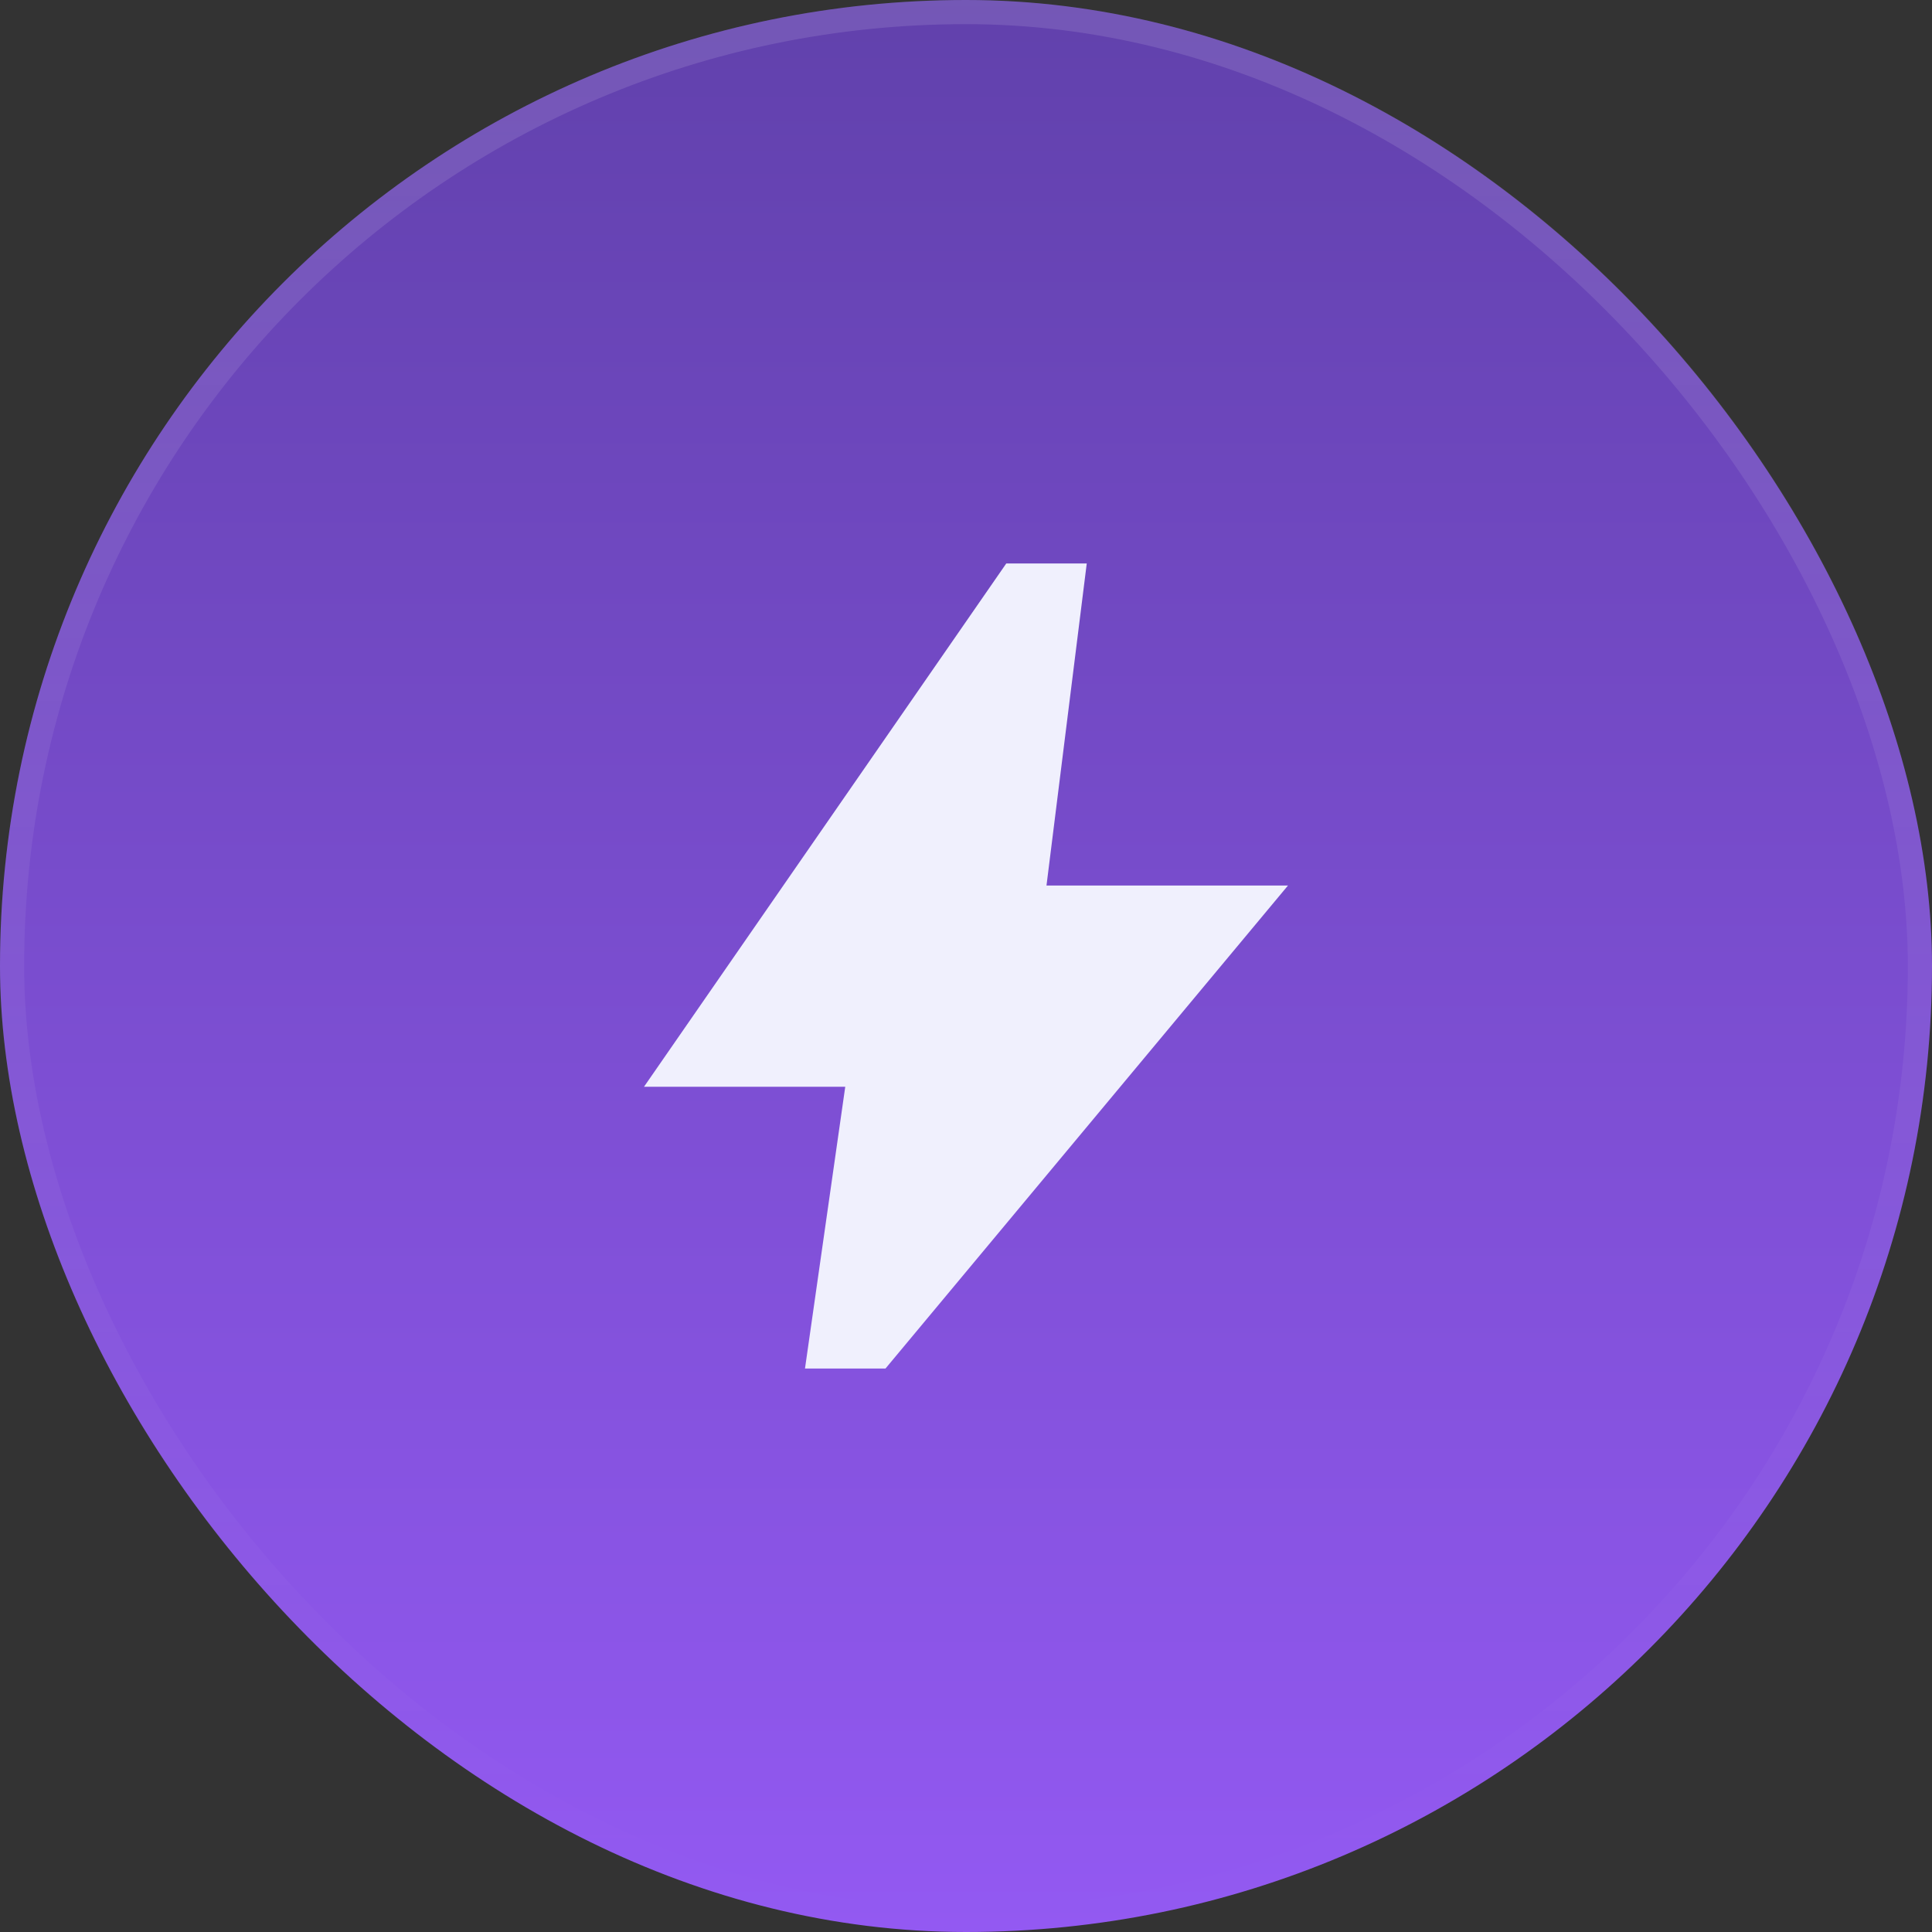
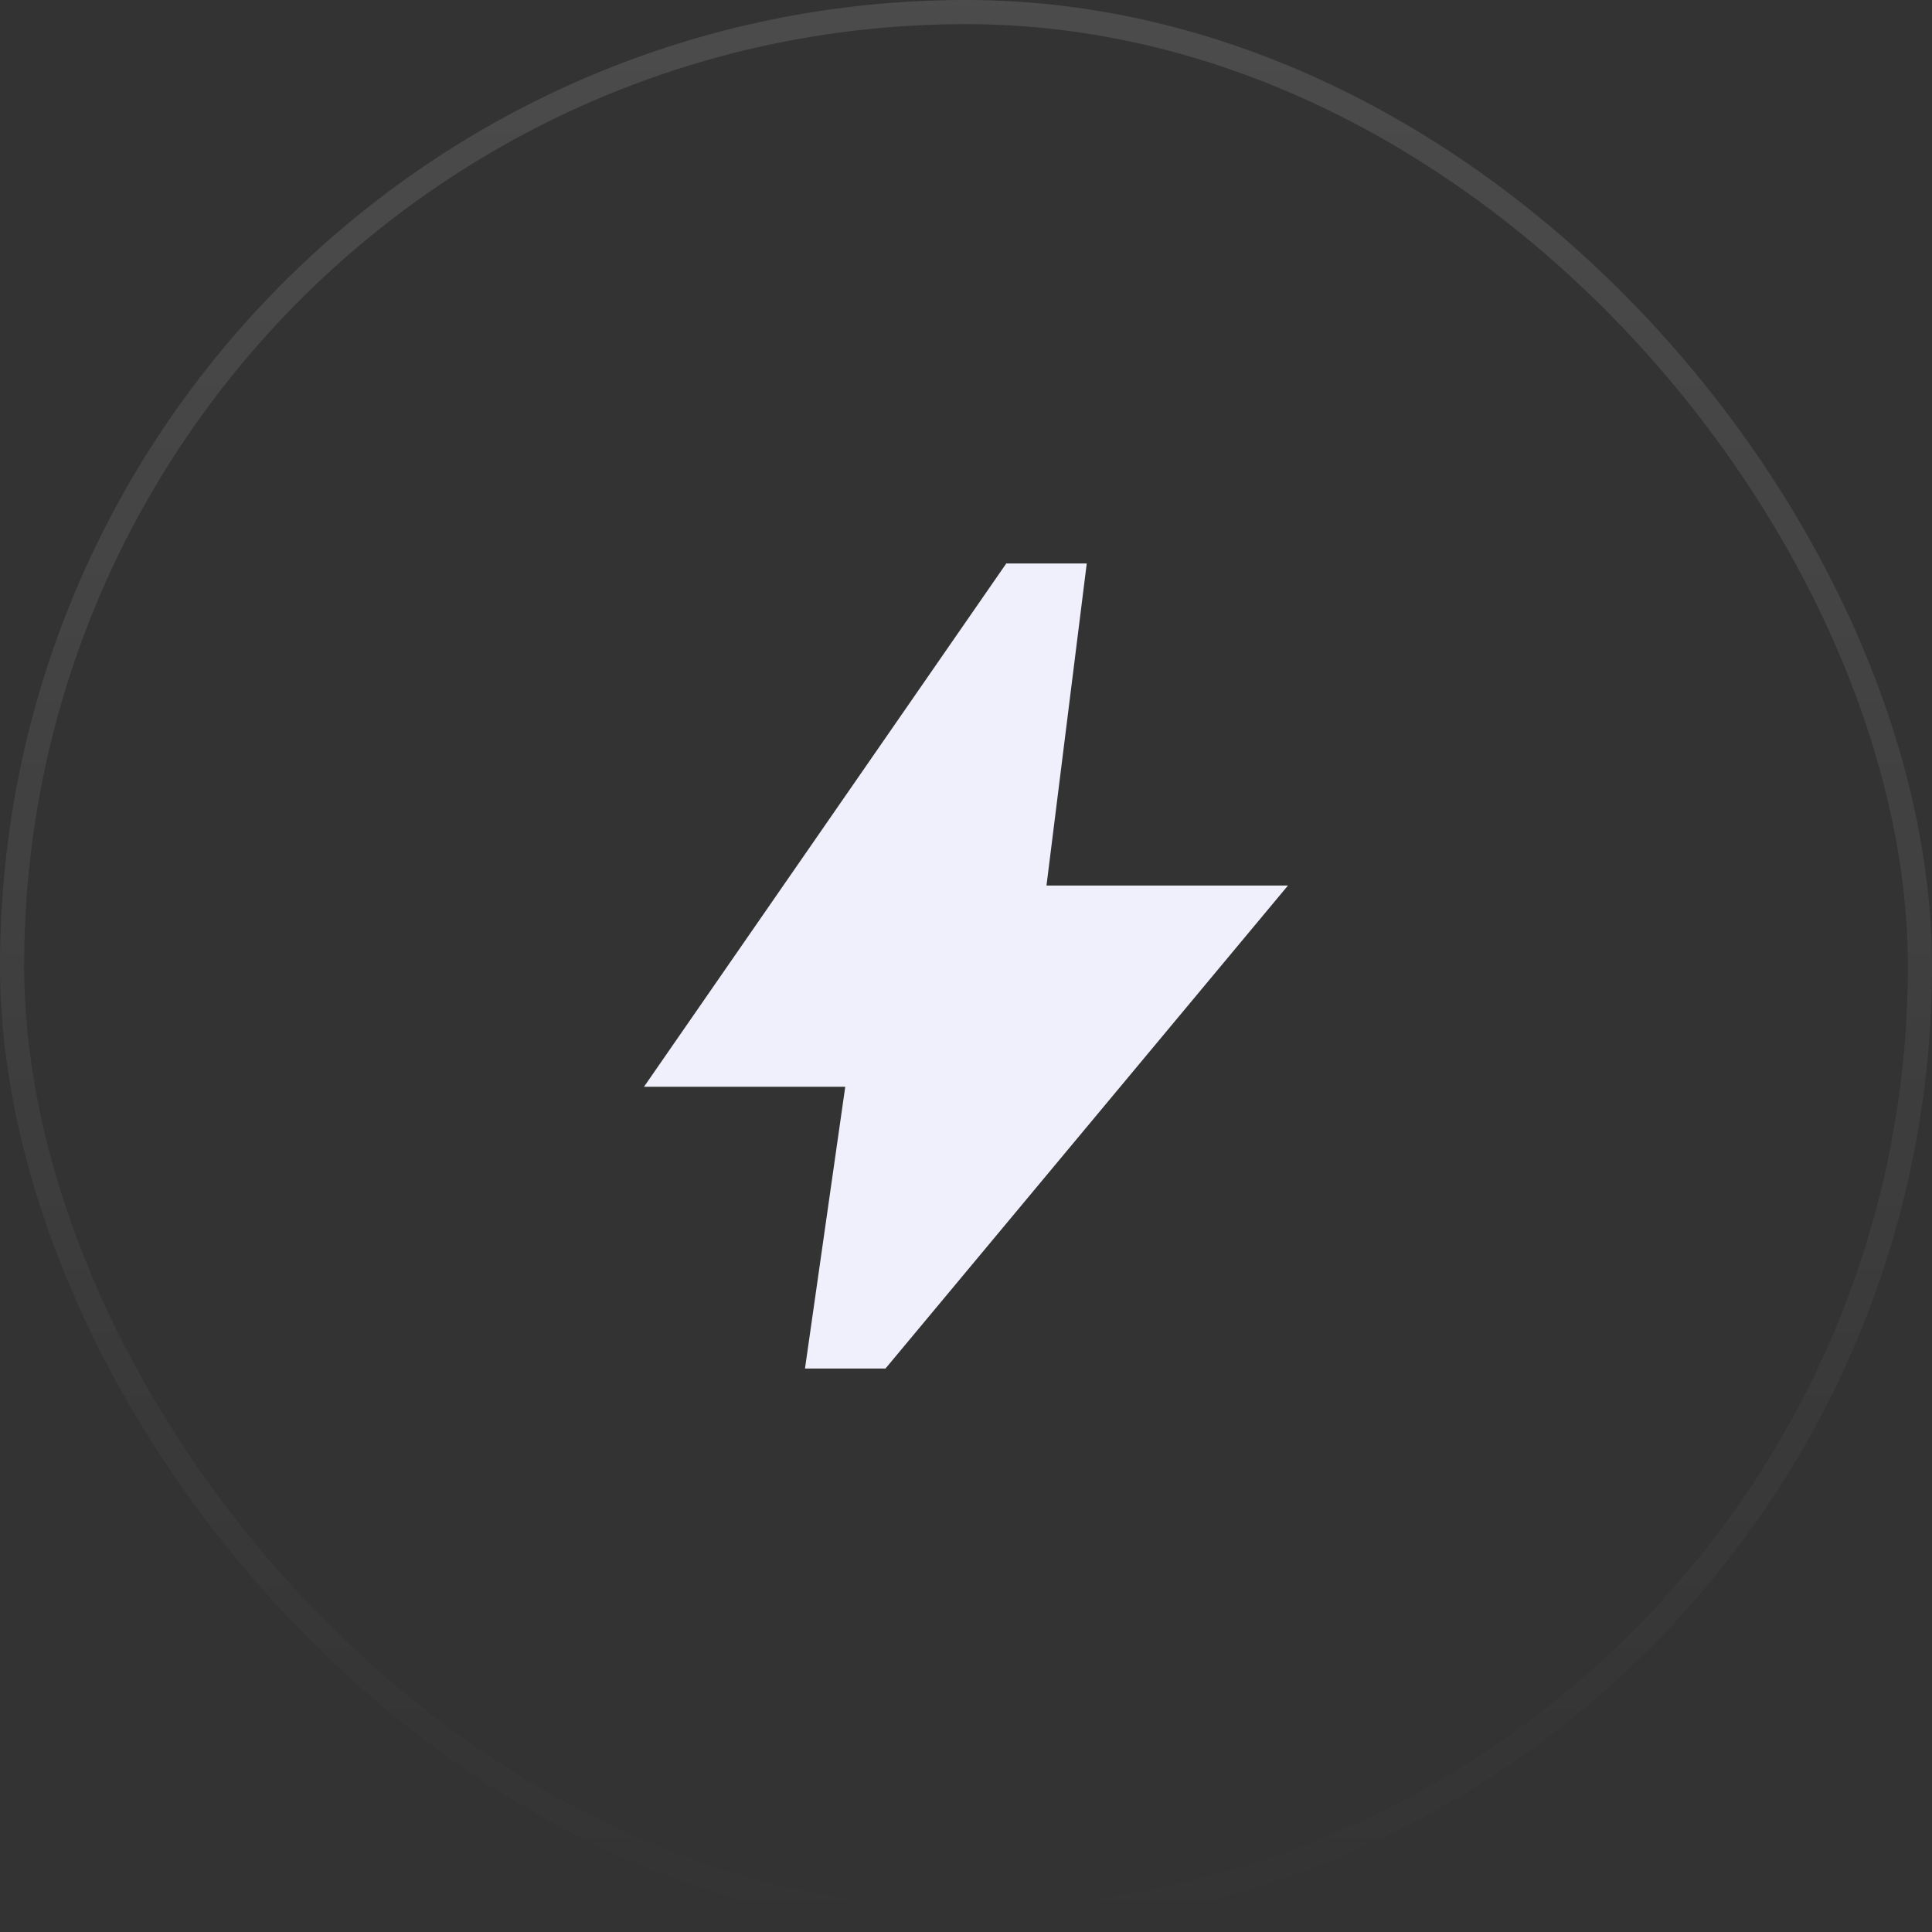
<svg xmlns="http://www.w3.org/2000/svg" width="80" height="80" viewBox="0 0 80 80" fill="none">
  <rect x="0" y="0" width="80" height="80" fill="#333333" stroke="none" />
-   <rect width="80" height="80" rx="40" fill="url(#paint0_linear_710_2584)" />
  <rect x="0.5" y="0.5" width="79" height="79" rx="39.5" stroke="url(#paint1_linear_710_2584)" stroke-opacity="0.12" />
  <path d="M33.333 56.667L35 45H26.667L41.667 23.333H45L43.333 36.667H53.333L36.667 56.667H33.333Z" fill="#F0F0FD" />
  <defs>
    <linearGradient id="paint0_linear_710_2584" x1="40" y1="0" x2="40" y2="80" gradientUnits="userSpaceOnUse">
      <stop stop-color="#6141AC" />
      <stop offset="1" stop-color="#9359F2" />
    </linearGradient>
    <linearGradient id="paint1_linear_710_2584" x1="40" y1="0" x2="40" y2="80" gradientUnits="userSpaceOnUse">
      <stop stop-color="white" />
      <stop offset="1" stop-color="white" stop-opacity="0" />
    </linearGradient>
  </defs>
</svg>